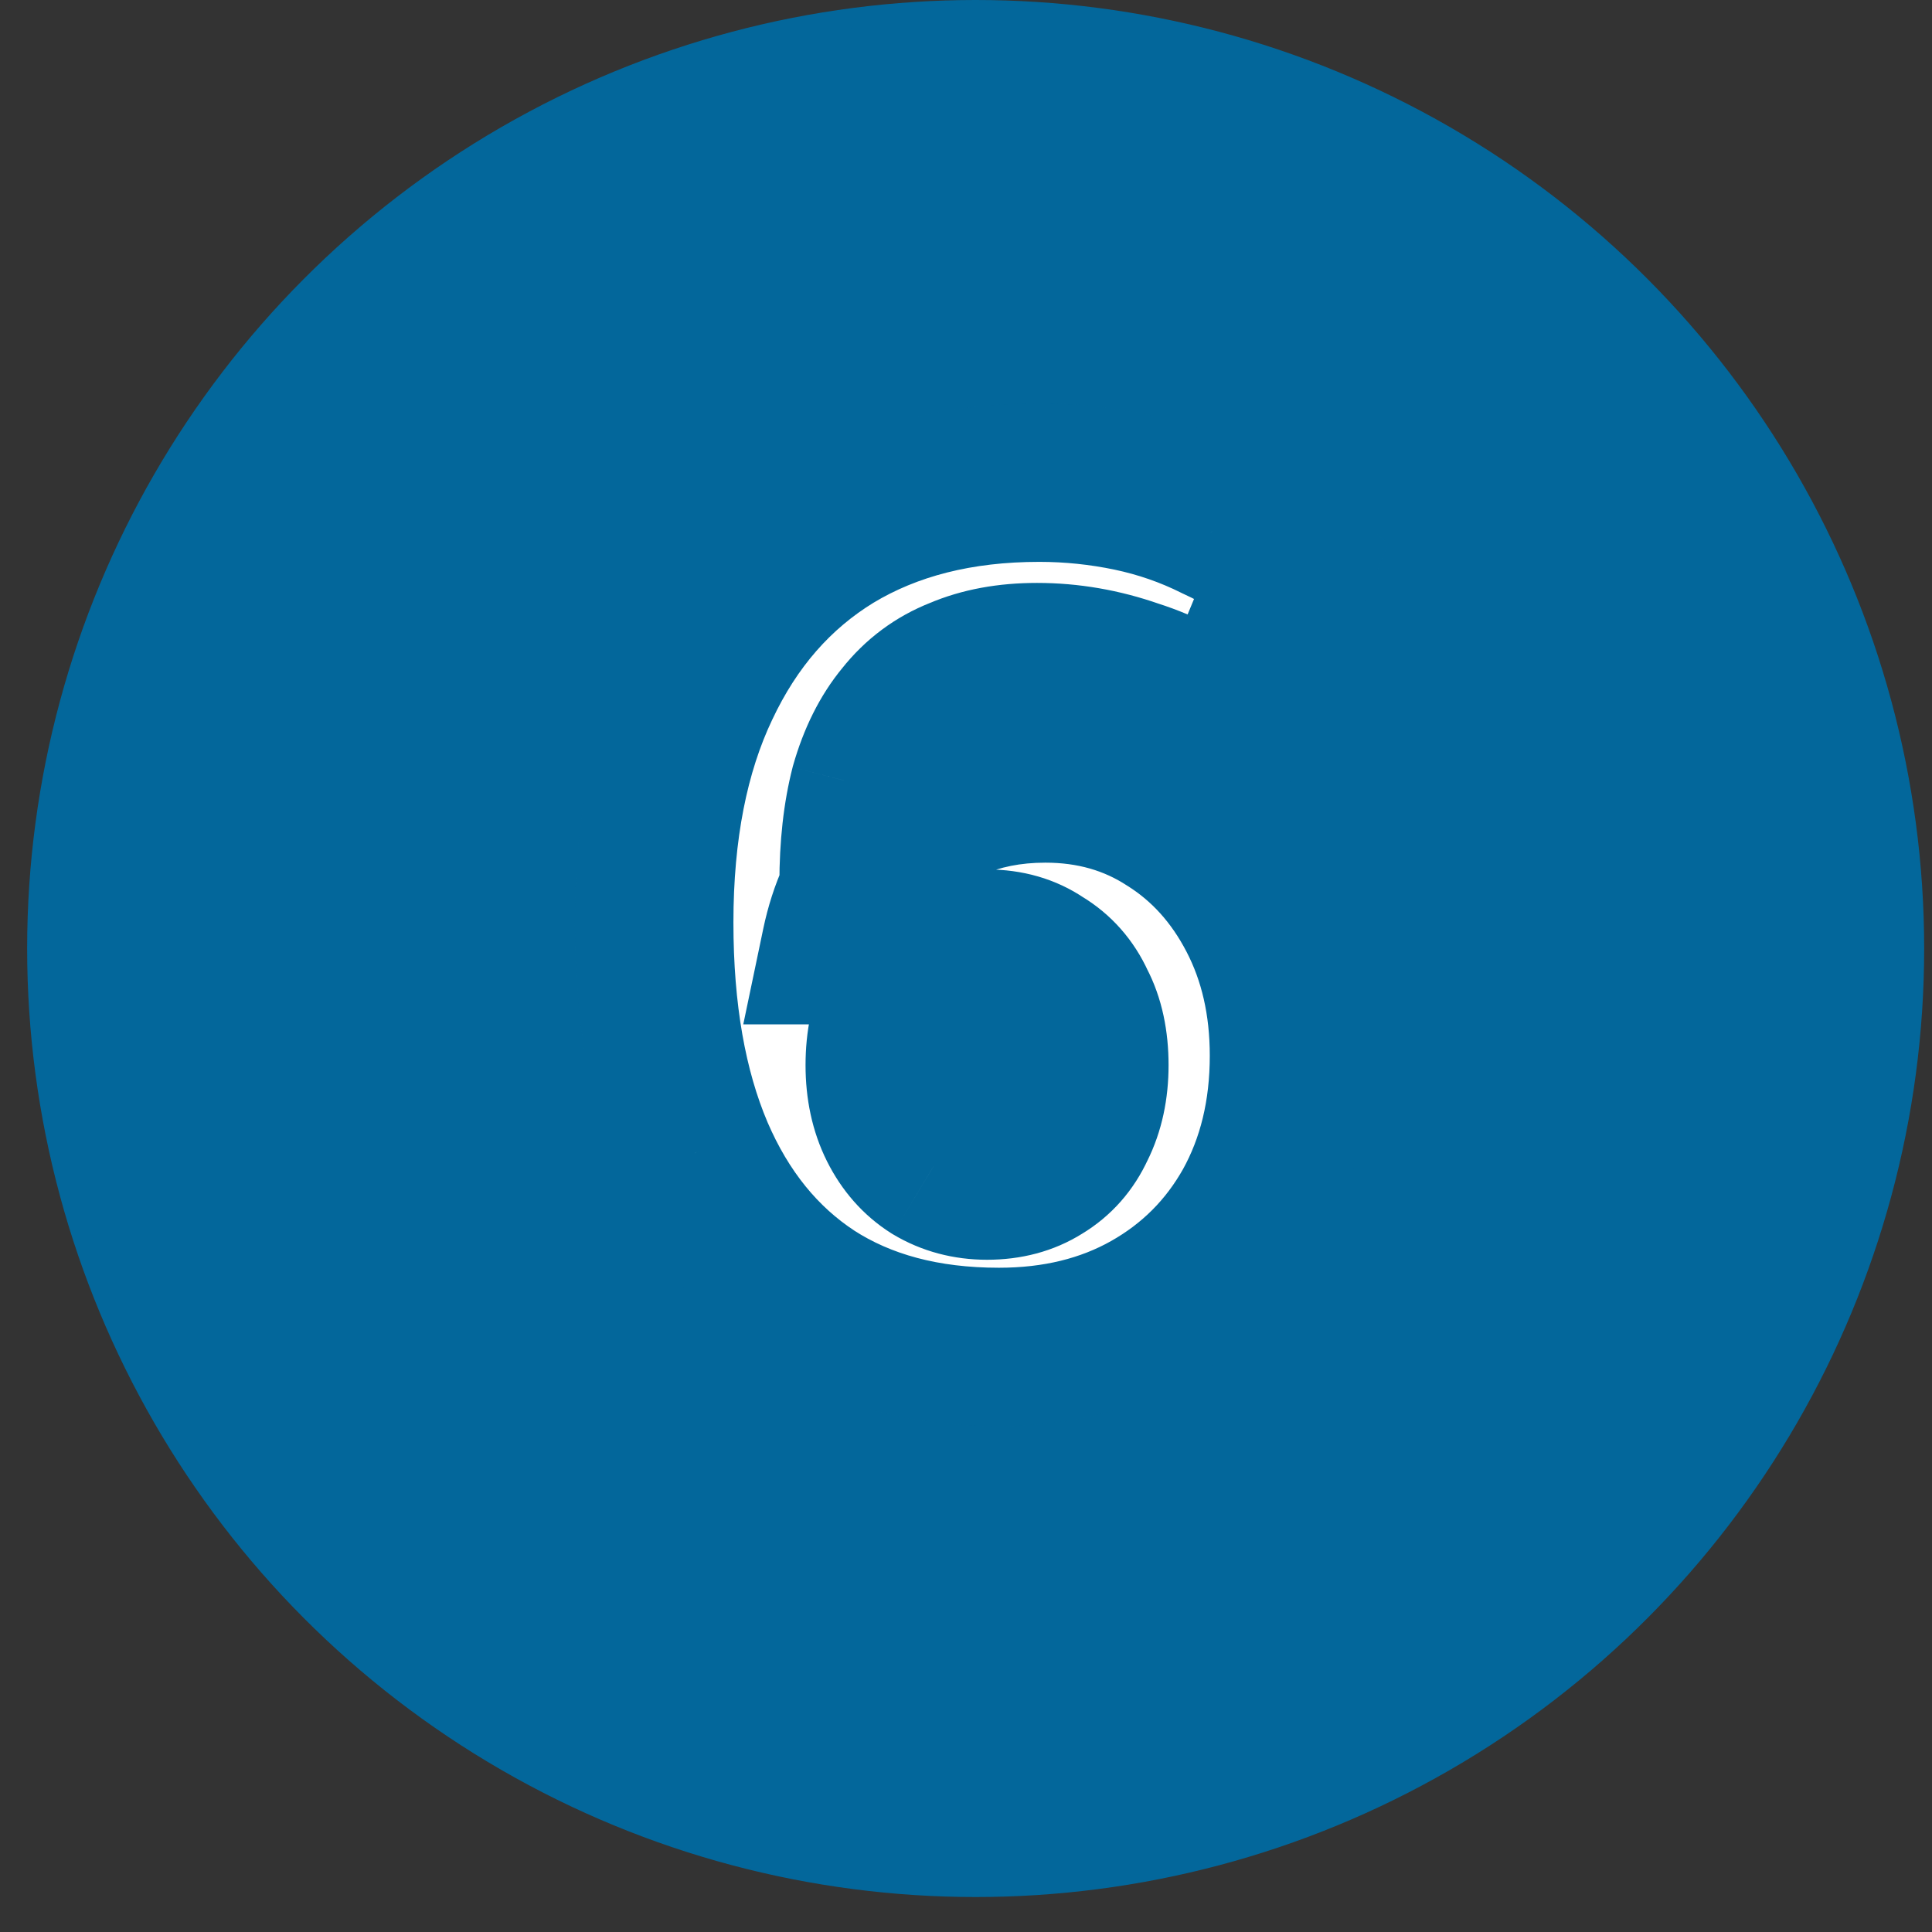
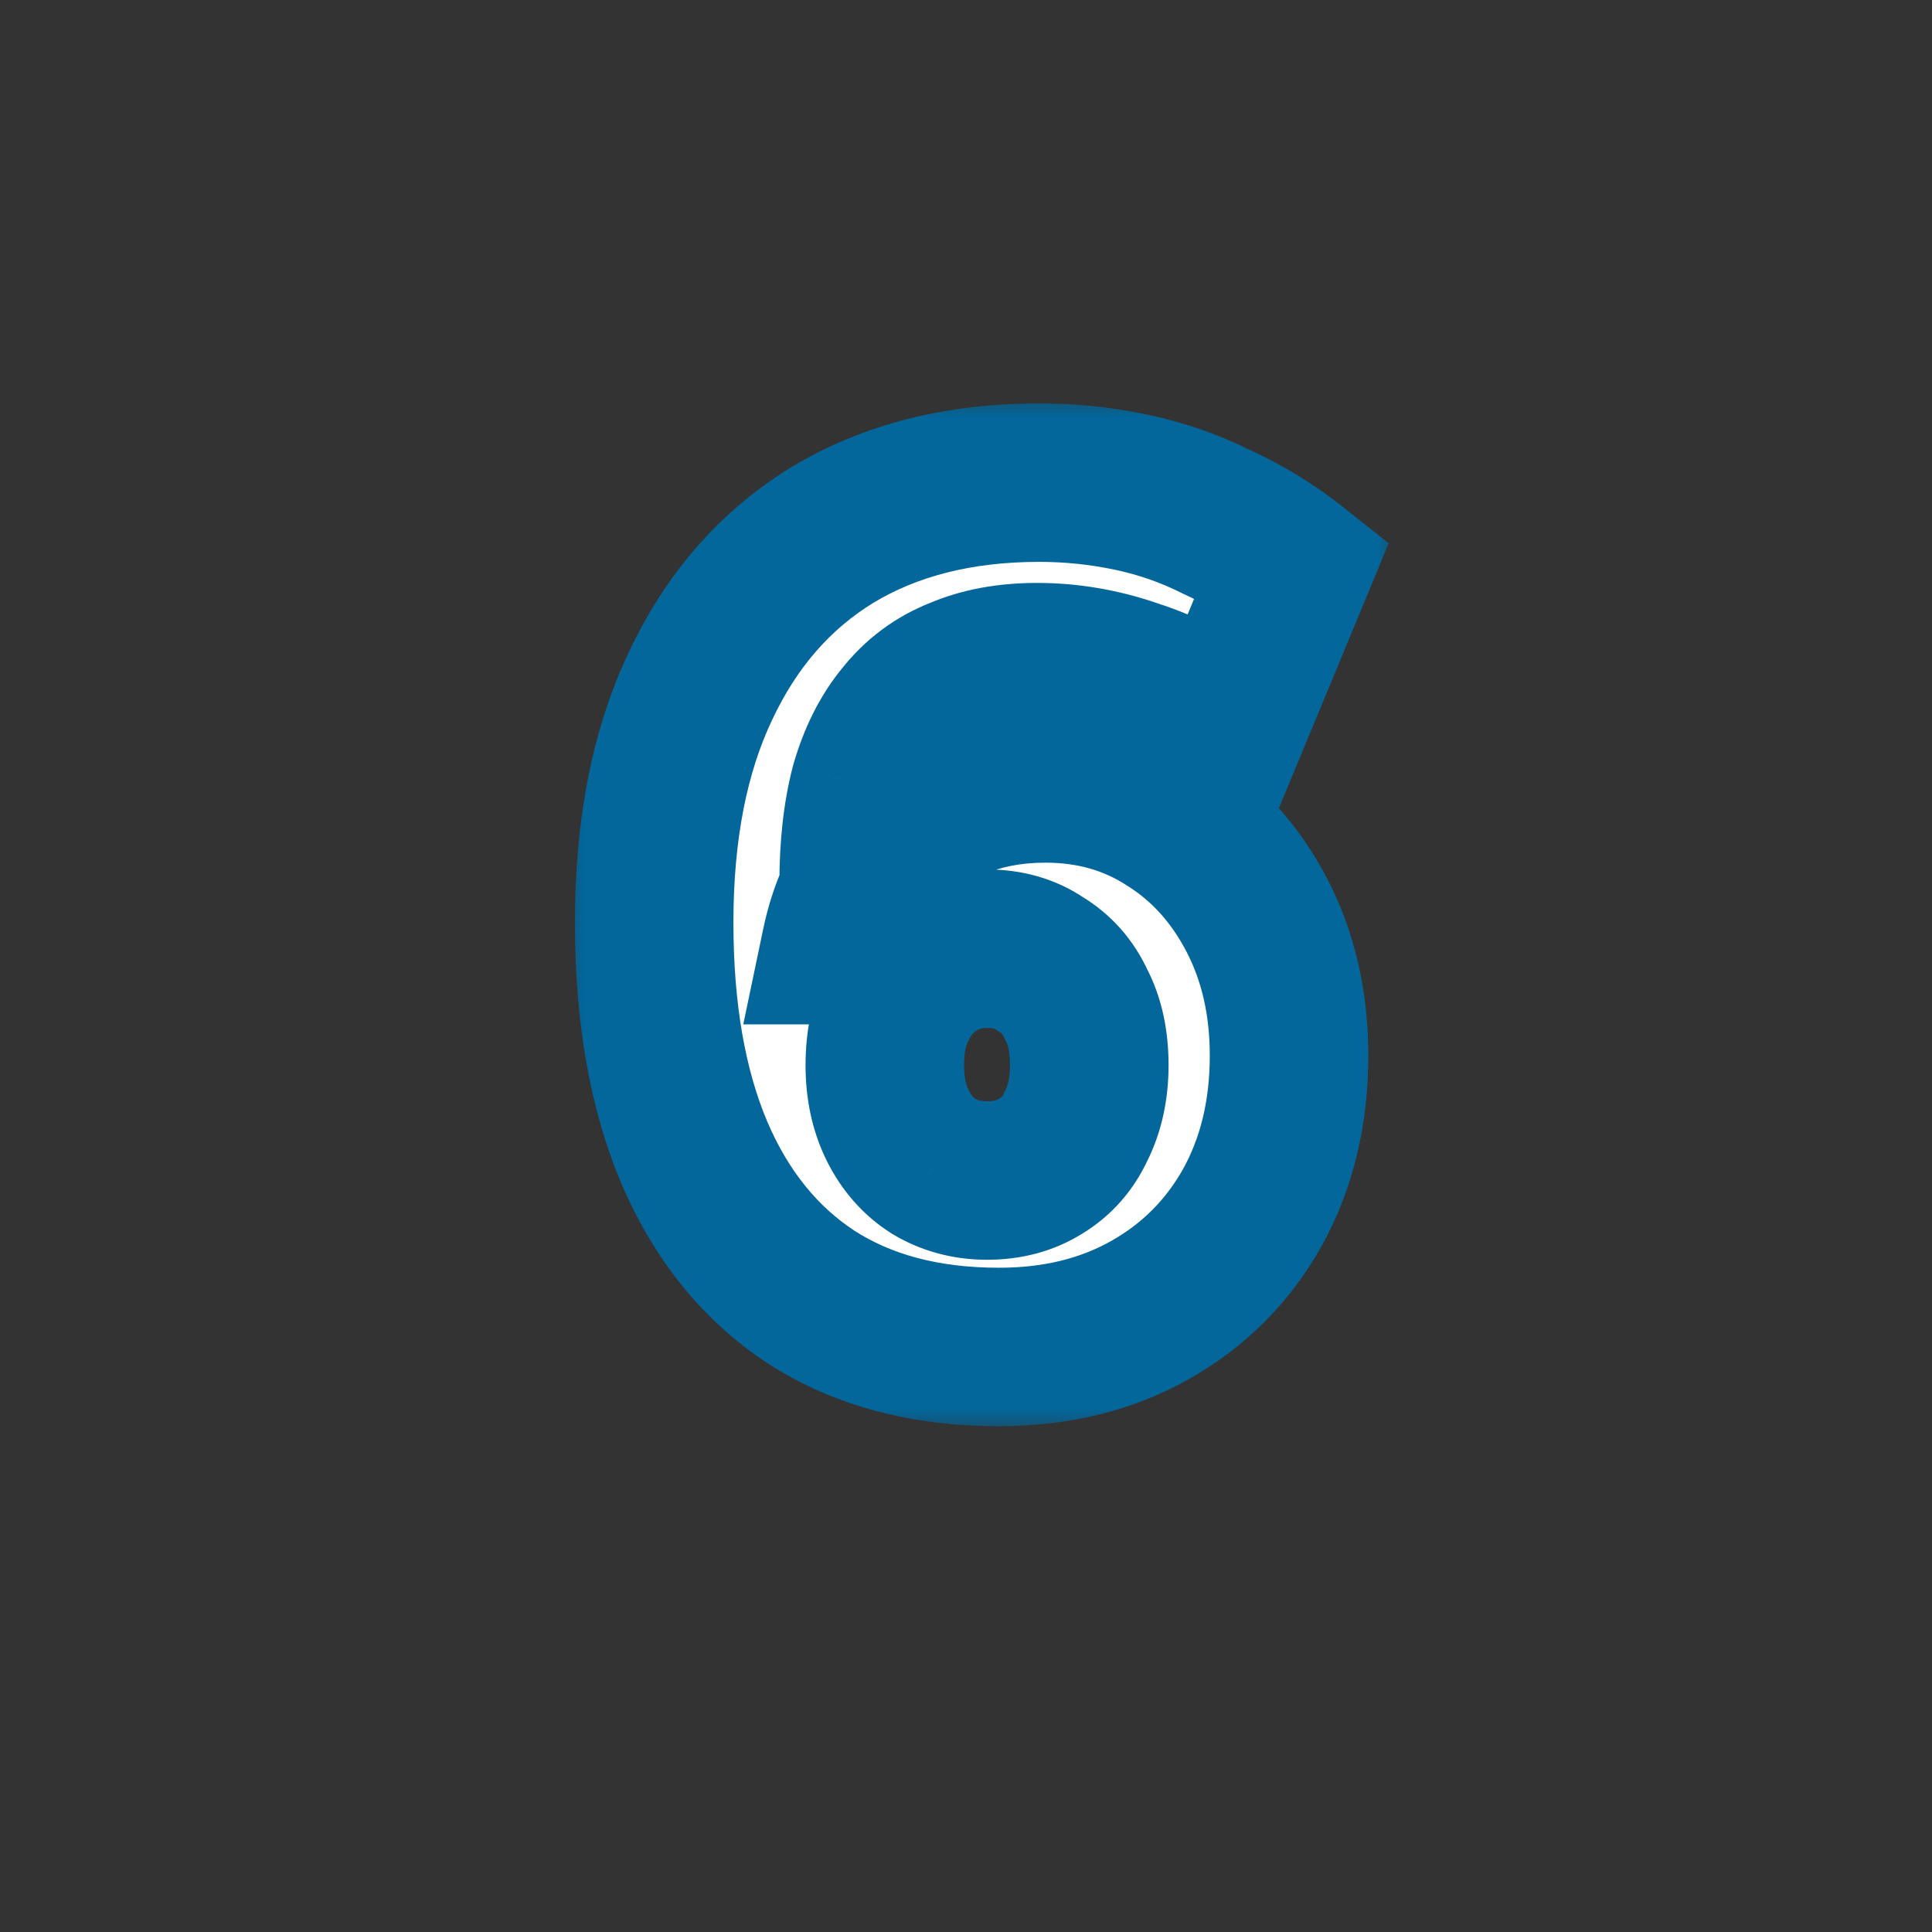
<svg xmlns="http://www.w3.org/2000/svg" width="39" height="39" viewBox="0 0 39 39" fill="none">
  <rect x="0" y="0" width="39" height="39" fill="#333333" stroke="none" />
-   <circle cx="19.695" cy="19.147" r="18.95" fill="#03679B" stroke="#03679B" stroke-width="0.394" />
  <mask id="path-2-outside-1_400_5888" maskUnits="userSpaceOnUse" x="11.293" y="7.926" width="17" height="21" fill="black">
    <rect fill="white" x="11.293" y="7.926" width="17" height="21" />
    <path d="M20.165 27.19C18.677 27.19 17.413 26.854 16.373 26.182C15.349 25.51 14.565 24.542 14.021 23.278C13.477 21.998 13.205 20.446 13.205 18.622C13.205 16.75 13.517 15.158 14.141 13.846C14.765 12.518 15.653 11.502 16.805 10.798C17.973 10.094 19.365 9.742 20.981 9.742C21.605 9.742 22.221 9.806 22.829 9.934C23.437 10.062 24.013 10.262 24.557 10.534C25.117 10.79 25.629 11.102 26.093 11.47L24.749 14.71C24.157 14.246 23.533 13.91 22.877 13.702C22.237 13.478 21.589 13.366 20.933 13.366C20.341 13.366 19.821 13.462 19.373 13.654C18.925 13.83 18.549 14.11 18.245 14.494C17.941 14.862 17.709 15.326 17.549 15.886C17.405 16.446 17.333 17.094 17.333 17.83V19.078H16.973C17.117 18.39 17.381 17.806 17.765 17.326C18.149 16.83 18.621 16.454 19.181 16.198C19.757 15.942 20.397 15.814 21.101 15.814C22.045 15.814 22.885 16.054 23.621 16.534C24.357 16.998 24.941 17.646 25.373 18.478C25.805 19.31 26.021 20.254 26.021 21.31C26.021 22.462 25.773 23.486 25.277 24.382C24.781 25.262 24.093 25.95 23.213 26.446C22.333 26.942 21.317 27.19 20.165 27.19ZM19.925 23.83C20.341 23.83 20.701 23.734 21.005 23.542C21.325 23.35 21.565 23.078 21.725 22.726C21.901 22.374 21.989 21.966 21.989 21.502C21.989 21.022 21.901 20.614 21.725 20.278C21.565 19.926 21.325 19.654 21.005 19.462C20.701 19.254 20.341 19.15 19.925 19.15C19.525 19.15 19.165 19.254 18.845 19.462C18.541 19.654 18.301 19.926 18.125 20.278C17.949 20.614 17.861 21.022 17.861 21.502C17.861 21.966 17.949 22.374 18.125 22.726C18.301 23.078 18.541 23.35 18.845 23.542C19.165 23.734 19.525 23.83 19.925 23.83Z" />
  </mask>
-   <path d="M20.165 27.19C18.677 27.19 17.413 26.854 16.373 26.182C15.349 25.51 14.565 24.542 14.021 23.278C13.477 21.998 13.205 20.446 13.205 18.622C13.205 16.75 13.517 15.158 14.141 13.846C14.765 12.518 15.653 11.502 16.805 10.798C17.973 10.094 19.365 9.742 20.981 9.742C21.605 9.742 22.221 9.806 22.829 9.934C23.437 10.062 24.013 10.262 24.557 10.534C25.117 10.79 25.629 11.102 26.093 11.47L24.749 14.71C24.157 14.246 23.533 13.91 22.877 13.702C22.237 13.478 21.589 13.366 20.933 13.366C20.341 13.366 19.821 13.462 19.373 13.654C18.925 13.83 18.549 14.11 18.245 14.494C17.941 14.862 17.709 15.326 17.549 15.886C17.405 16.446 17.333 17.094 17.333 17.83V19.078H16.973C17.117 18.39 17.381 17.806 17.765 17.326C18.149 16.83 18.621 16.454 19.181 16.198C19.757 15.942 20.397 15.814 21.101 15.814C22.045 15.814 22.885 16.054 23.621 16.534C24.357 16.998 24.941 17.646 25.373 18.478C25.805 19.31 26.021 20.254 26.021 21.31C26.021 22.462 25.773 23.486 25.277 24.382C24.781 25.262 24.093 25.95 23.213 26.446C22.333 26.942 21.317 27.19 20.165 27.19ZM19.925 23.83C20.341 23.83 20.701 23.734 21.005 23.542C21.325 23.35 21.565 23.078 21.725 22.726C21.901 22.374 21.989 21.966 21.989 21.502C21.989 21.022 21.901 20.614 21.725 20.278C21.565 19.926 21.325 19.654 21.005 19.462C20.701 19.254 20.341 19.15 19.925 19.15C19.525 19.15 19.165 19.254 18.845 19.462C18.541 19.654 18.301 19.926 18.125 20.278C17.949 20.614 17.861 21.022 17.861 21.502C17.861 21.966 17.949 22.374 18.125 22.726C18.301 23.078 18.541 23.35 18.845 23.542C19.165 23.734 19.525 23.83 19.925 23.83Z" fill="white" />
+   <path d="M20.165 27.19C18.677 27.19 17.413 26.854 16.373 26.182C13.477 21.998 13.205 20.446 13.205 18.622C13.205 16.75 13.517 15.158 14.141 13.846C14.765 12.518 15.653 11.502 16.805 10.798C17.973 10.094 19.365 9.742 20.981 9.742C21.605 9.742 22.221 9.806 22.829 9.934C23.437 10.062 24.013 10.262 24.557 10.534C25.117 10.79 25.629 11.102 26.093 11.47L24.749 14.71C24.157 14.246 23.533 13.91 22.877 13.702C22.237 13.478 21.589 13.366 20.933 13.366C20.341 13.366 19.821 13.462 19.373 13.654C18.925 13.83 18.549 14.11 18.245 14.494C17.941 14.862 17.709 15.326 17.549 15.886C17.405 16.446 17.333 17.094 17.333 17.83V19.078H16.973C17.117 18.39 17.381 17.806 17.765 17.326C18.149 16.83 18.621 16.454 19.181 16.198C19.757 15.942 20.397 15.814 21.101 15.814C22.045 15.814 22.885 16.054 23.621 16.534C24.357 16.998 24.941 17.646 25.373 18.478C25.805 19.31 26.021 20.254 26.021 21.31C26.021 22.462 25.773 23.486 25.277 24.382C24.781 25.262 24.093 25.95 23.213 26.446C22.333 26.942 21.317 27.19 20.165 27.19ZM19.925 23.83C20.341 23.83 20.701 23.734 21.005 23.542C21.325 23.35 21.565 23.078 21.725 22.726C21.901 22.374 21.989 21.966 21.989 21.502C21.989 21.022 21.901 20.614 21.725 20.278C21.565 19.926 21.325 19.654 21.005 19.462C20.701 19.254 20.341 19.15 19.925 19.15C19.525 19.15 19.165 19.254 18.845 19.462C18.541 19.654 18.301 19.926 18.125 20.278C17.949 20.614 17.861 21.022 17.861 21.502C17.861 21.966 17.949 22.374 18.125 22.726C18.301 23.078 18.541 23.35 18.845 23.542C19.165 23.734 19.525 23.83 19.925 23.83Z" fill="white" />
  <path d="M16.373 26.182L15.495 27.52L15.505 27.526L16.373 26.182ZM14.021 23.278L12.549 23.904L12.552 23.911L14.021 23.278ZM14.141 13.846L15.586 14.533L15.589 14.527L14.141 13.846ZM16.805 10.798L15.979 9.428L15.971 9.433L16.805 10.798ZM22.829 9.934L22.499 11.499L22.499 11.499L22.829 9.934ZM24.557 10.534L23.842 11.965L23.866 11.977L23.892 11.989L24.557 10.534ZM26.093 11.47L27.57 12.083L28.033 10.967L27.087 10.217L26.093 11.47ZM24.749 14.71L23.762 15.969L25.42 17.268L26.227 15.323L24.749 14.71ZM22.877 13.702L22.349 15.212L22.371 15.22L22.393 15.227L22.877 13.702ZM19.373 13.654L19.958 15.143L19.981 15.134L20.003 15.124L19.373 13.654ZM18.245 14.494L19.478 15.513L19.489 15.5L19.499 15.487L18.245 14.494ZM17.549 15.886L16.011 15.447L16.005 15.467L16 15.488L17.549 15.886ZM17.333 19.078V20.678H18.933V19.078H17.333ZM16.973 19.078L15.407 18.75L15.004 20.678H16.973V19.078ZM17.765 17.326L19.014 18.326L19.022 18.316L19.03 18.305L17.765 17.326ZM19.181 16.198L18.531 14.736L18.524 14.74L18.516 14.743L19.181 16.198ZM23.621 16.534L22.747 17.874L22.758 17.881L22.768 17.887L23.621 16.534ZM25.373 18.478L26.793 17.741L25.373 18.478ZM25.277 24.382L26.671 25.168L26.677 25.157L25.277 24.382ZM23.213 26.446L22.427 25.053L23.213 26.446ZM21.005 23.542L20.182 22.171L20.166 22.18L20.151 22.19L21.005 23.542ZM21.725 22.726L20.294 22.011L20.281 22.037L20.269 22.064L21.725 22.726ZM21.725 20.278L20.269 20.94L20.287 20.981L20.308 21.02L21.725 20.278ZM21.005 19.462L20.102 20.782L20.141 20.809L20.182 20.834L21.005 19.462ZM18.845 19.462L19.699 20.815L19.708 20.809L19.717 20.803L18.845 19.462ZM18.125 20.278L19.542 21.02L19.549 21.007L19.556 20.994L18.125 20.278ZM18.125 22.726L19.556 22.011H19.556L18.125 22.726ZM18.845 23.542L17.991 24.895L18.006 24.904L18.022 24.914L18.845 23.542ZM20.165 25.591C18.922 25.591 17.974 25.312 17.241 24.839L15.505 27.526C16.852 28.396 18.432 28.79 20.165 28.79V25.591ZM17.251 24.845C16.52 24.366 15.926 23.659 15.49 22.646L12.552 23.911C13.204 25.426 14.178 26.655 15.495 27.52L17.251 24.845ZM15.493 22.652C15.055 21.622 14.805 20.295 14.805 18.622H11.605C11.605 20.598 11.899 22.375 12.549 23.904L15.493 22.652ZM14.805 18.622C14.805 16.922 15.089 15.578 15.586 14.533L12.696 13.159C11.945 14.738 11.605 16.579 11.605 18.622H14.805ZM15.589 14.527C16.092 13.456 16.777 12.69 17.639 12.163L15.971 9.433C14.528 10.315 13.438 11.58 12.693 13.166L15.589 14.527ZM17.631 12.168C18.507 11.64 19.602 11.342 20.981 11.342V8.143C19.128 8.143 17.439 8.548 15.979 9.428L17.631 12.168ZM20.981 11.342C21.495 11.342 22 11.395 22.499 11.499L23.159 8.369C22.442 8.218 21.715 8.143 20.981 8.143V11.342ZM22.499 11.499C22.977 11.6 23.422 11.755 23.842 11.965L25.272 9.103C24.603 8.769 23.897 8.524 23.159 8.369L22.499 11.499ZM23.892 11.989C24.339 12.194 24.74 12.439 25.099 12.723L27.087 10.217C26.518 9.766 25.895 9.387 25.222 9.079L23.892 11.989ZM24.615 10.857L23.271 14.097L26.227 15.323L27.57 12.083L24.615 10.857ZM25.736 13.451C25.007 12.88 24.215 12.448 23.36 12.177L22.393 15.227C22.851 15.372 23.307 15.612 23.762 15.969L25.736 13.451ZM23.405 12.192C22.601 11.911 21.775 11.767 20.933 11.767V14.966C21.403 14.966 21.873 15.046 22.349 15.212L23.405 12.192ZM20.933 11.767C20.17 11.767 19.428 11.89 18.743 12.184L20.003 15.124C20.214 15.034 20.512 14.966 20.933 14.966V11.767ZM18.788 12.165C18.072 12.447 17.467 12.9 16.991 13.501L19.499 15.487C19.631 15.321 19.778 15.214 19.958 15.143L18.788 12.165ZM17.012 13.475C16.54 14.046 16.218 14.72 16.011 15.447L19.087 16.326C19.2 15.932 19.342 15.678 19.478 15.513L17.012 13.475ZM16 15.488C15.815 16.208 15.733 16.994 15.733 17.83H18.933C18.933 17.194 18.995 16.685 19.098 16.285L16 15.488ZM15.733 17.83V19.078H18.933V17.83H15.733ZM17.333 17.479H16.973V20.678H17.333V17.479ZM18.539 19.406C18.639 18.928 18.808 18.583 19.014 18.326L16.516 16.327C15.954 17.029 15.595 17.852 15.407 18.75L18.539 19.406ZM19.03 18.305C19.258 18.01 19.526 17.799 19.846 17.653L18.516 14.743C17.716 15.109 17.04 15.65 16.5 16.347L19.03 18.305ZM19.831 17.66C20.179 17.505 20.595 17.414 21.101 17.414V14.215C20.199 14.215 19.334 14.379 18.531 14.736L19.831 17.66ZM21.101 17.414C21.759 17.414 22.291 17.576 22.747 17.874L24.495 15.194C23.479 14.532 22.331 14.215 21.101 14.215V17.414ZM22.768 17.887C23.245 18.188 23.642 18.615 23.953 19.215L26.793 17.741C26.24 16.677 25.469 15.808 24.474 15.181L22.768 17.887ZM23.953 19.215C24.253 19.792 24.421 20.478 24.421 21.31H27.621C27.621 20.03 27.357 18.828 26.793 17.741L23.953 19.215ZM24.421 21.31C24.421 22.226 24.227 22.977 23.877 23.608L26.677 25.157C27.32 23.995 27.621 22.699 27.621 21.31H24.421ZM23.883 23.597C23.531 24.222 23.053 24.7 22.427 25.053L23.998 27.84C25.133 27.2 26.031 26.302 26.671 25.168L23.883 23.597ZM22.427 25.053C21.819 25.395 21.081 25.591 20.165 25.591V28.79C21.553 28.79 22.847 28.489 23.998 27.84L22.427 25.053ZM19.925 25.43C20.595 25.43 21.261 25.272 21.859 24.895L20.151 22.19C20.14 22.196 20.087 22.231 19.925 22.231V25.43ZM21.828 24.914C22.437 24.549 22.892 24.024 23.181 23.388L20.269 22.064C20.238 22.132 20.213 22.152 20.182 22.171L21.828 24.914ZM23.156 23.442C23.461 22.831 23.589 22.17 23.589 21.502H20.389C20.389 21.762 20.341 21.917 20.294 22.011L23.156 23.442ZM23.589 21.502C23.589 20.831 23.466 20.154 23.142 19.536L20.308 21.02C20.336 21.075 20.389 21.214 20.389 21.502H23.589ZM23.181 19.616C22.892 18.98 22.437 18.456 21.828 18.09L20.182 20.834C20.213 20.853 20.238 20.872 20.269 20.94L23.181 19.616ZM21.908 18.142C21.305 17.729 20.62 17.551 19.925 17.551V20.75C20.062 20.75 20.097 20.779 20.102 20.782L21.908 18.142ZM19.925 17.551C19.231 17.551 18.566 17.736 17.973 18.121L19.717 20.803C19.765 20.772 19.819 20.75 19.925 20.75V17.551ZM17.991 18.11C17.417 18.472 16.988 18.975 16.694 19.563L19.556 20.994C19.614 20.877 19.665 20.836 19.699 20.815L17.991 18.11ZM16.708 19.536C16.384 20.154 16.261 20.831 16.261 21.502H19.461C19.461 21.214 19.514 21.075 19.542 21.02L16.708 19.536ZM16.261 21.502C16.261 22.17 16.389 22.831 16.694 23.442L19.556 22.011C19.509 21.917 19.461 21.762 19.461 21.502H16.261ZM16.694 23.442C16.988 24.029 17.417 24.532 17.991 24.895L19.699 22.19C19.665 22.168 19.614 22.127 19.556 22.011L16.694 23.442ZM18.022 24.914C18.608 25.266 19.257 25.43 19.925 25.43V22.231C19.793 22.231 19.721 22.203 19.668 22.171L18.022 24.914Z" fill="#03679B" mask="url(#path-2-outside-1_400_5888)" />
</svg>